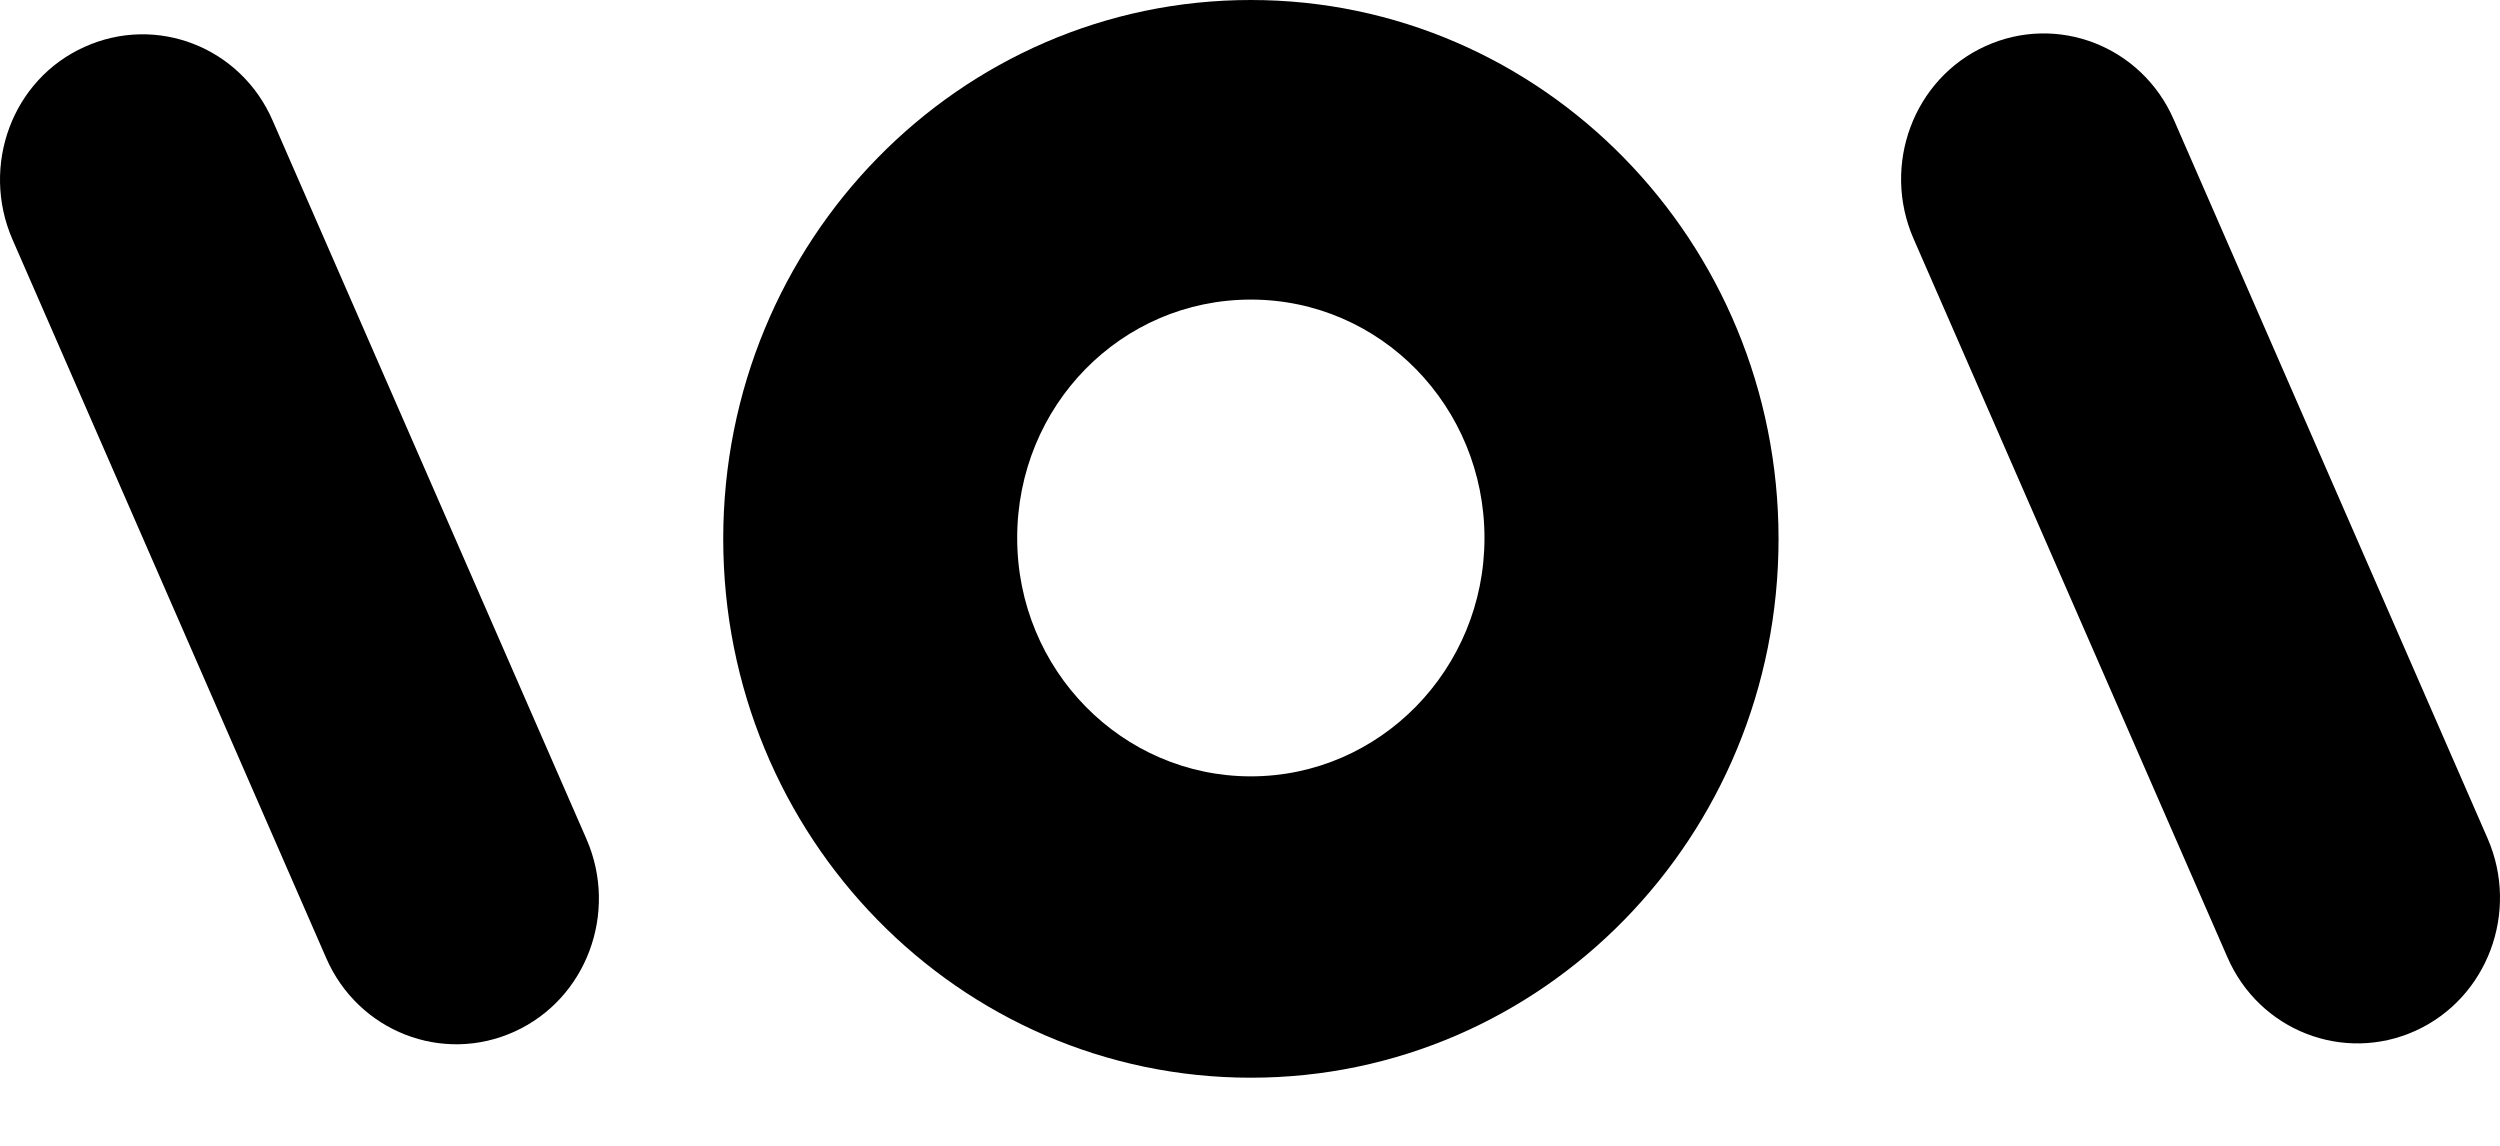
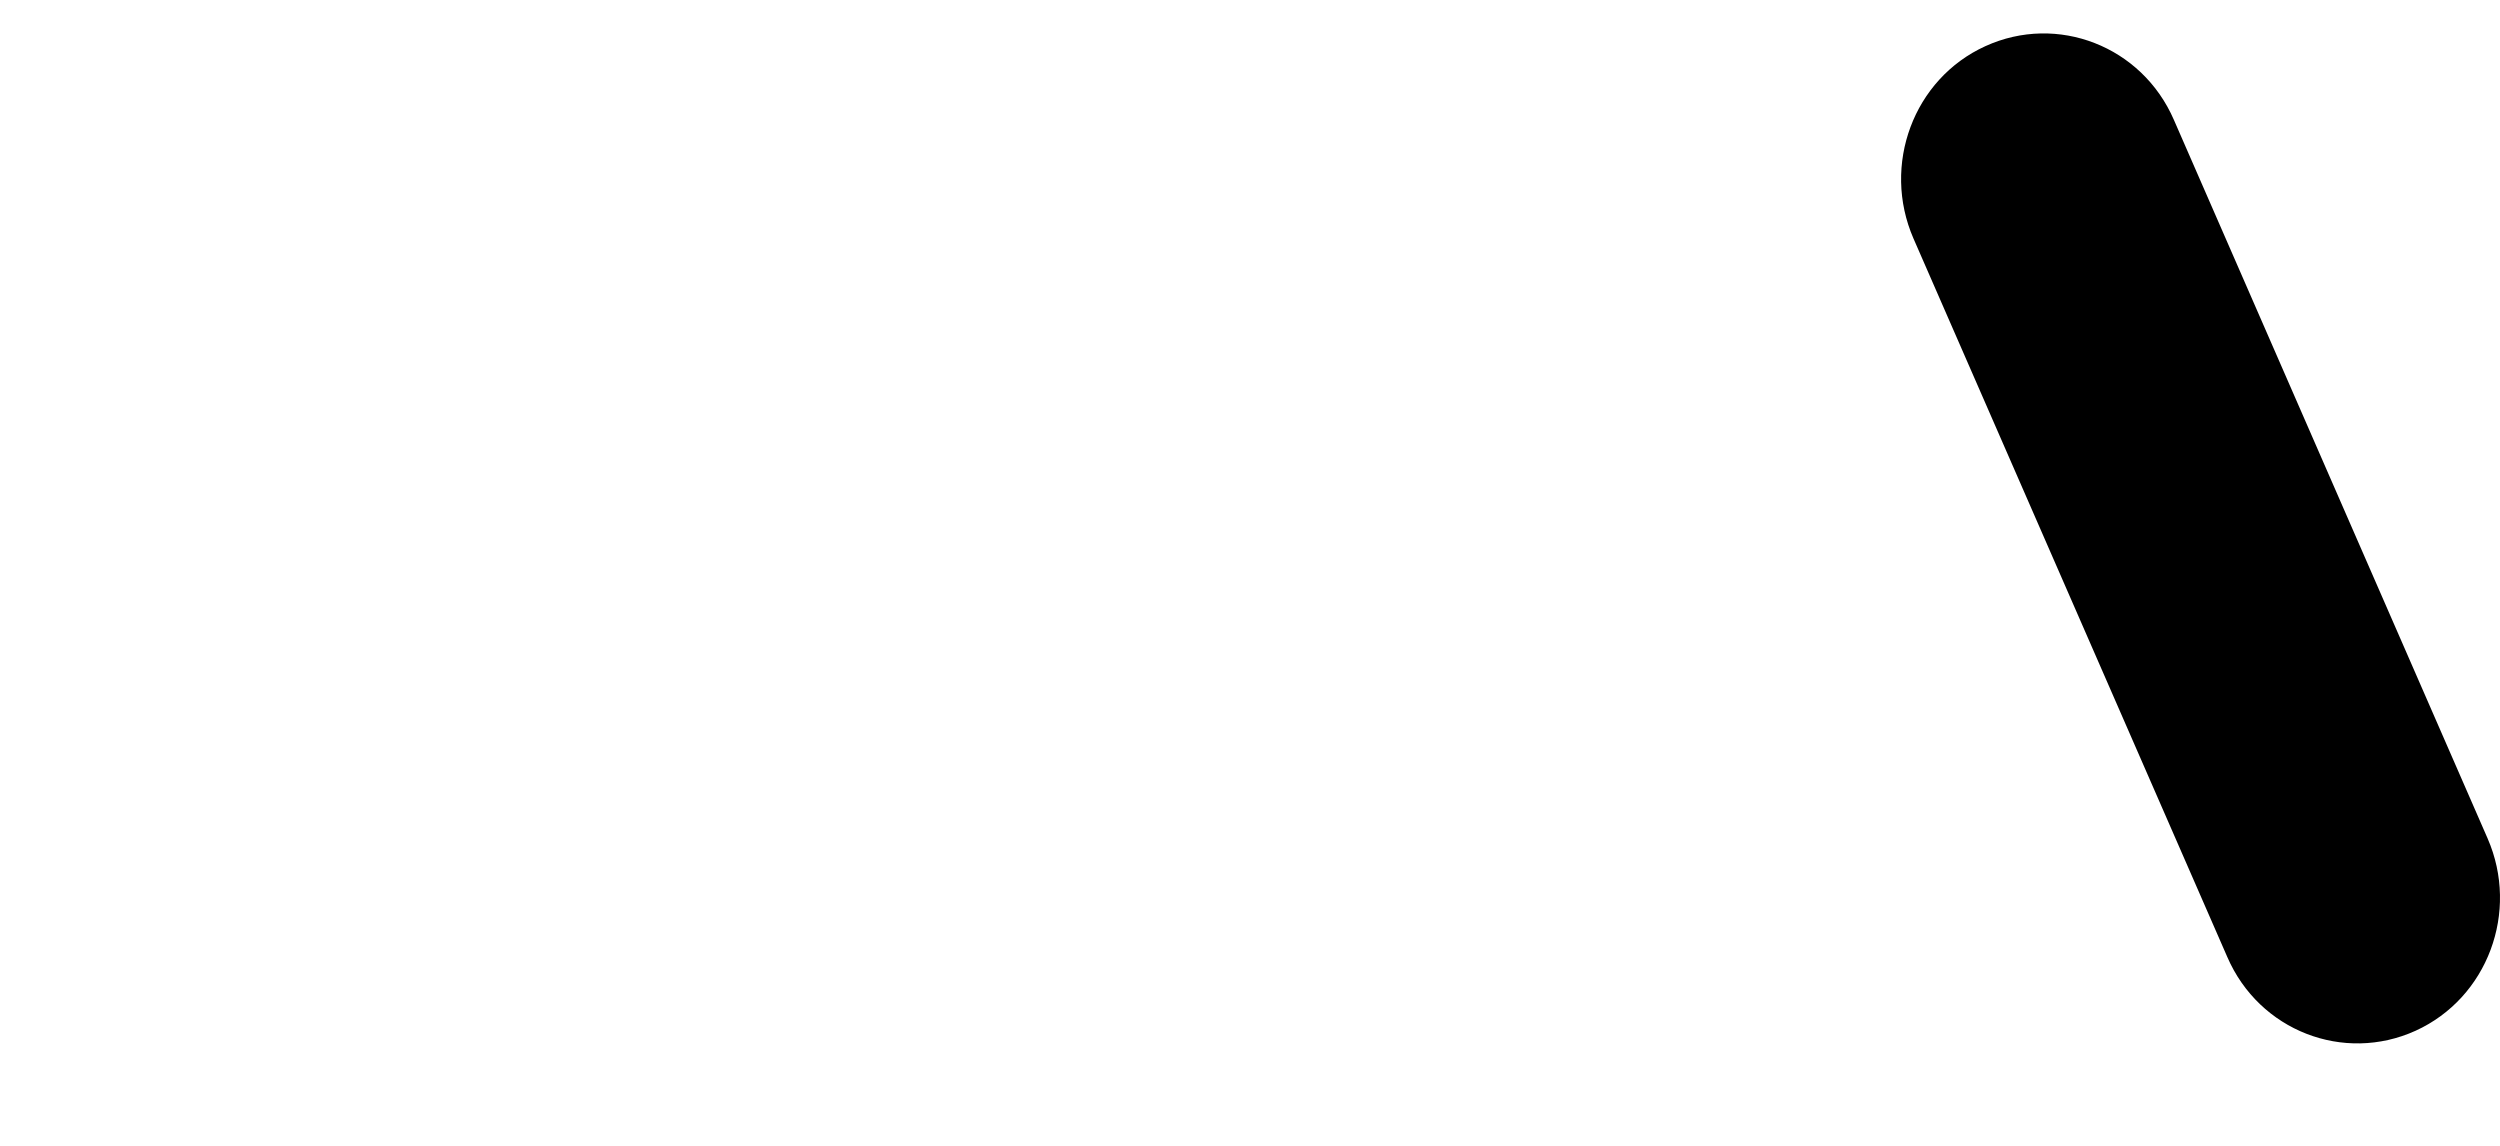
<svg xmlns="http://www.w3.org/2000/svg" width="24" height="11" viewBox="0 0 24 11" fill="none">
-   <path d="M12.008 0C9.211 0 6.943 2.313 6.943 5.173C6.943 8.033 9.207 10.346 12.008 10.346C14.81 10.346 17.074 8.033 17.074 5.173C17.074 2.313 14.802 0 12.008 0ZM12.008 7.453C10.775 7.453 9.765 6.435 9.765 5.165C9.765 3.894 10.763 2.876 12.008 2.876C13.254 2.876 14.251 3.903 14.251 5.165C14.251 6.427 13.246 7.453 12.008 7.453Z" fill="black" />
-   <path d="M2.618 1.159C2.312 0.451 1.501 0.137 0.81 0.451C0.119 0.761 -0.188 1.589 0.119 2.297L3.131 9.196C3.438 9.903 4.249 10.218 4.94 9.903C5.631 9.589 5.937 8.761 5.631 8.057L2.618 1.159Z" fill="black" />
  <path d="M23.881 8.049L20.869 1.15C20.562 0.443 19.751 0.128 19.06 0.443C18.369 0.757 18.063 1.585 18.369 2.289L21.382 9.187C21.688 9.895 22.499 10.209 23.19 9.895C23.881 9.58 24.188 8.753 23.881 8.049Z" fill="black" />
</svg>